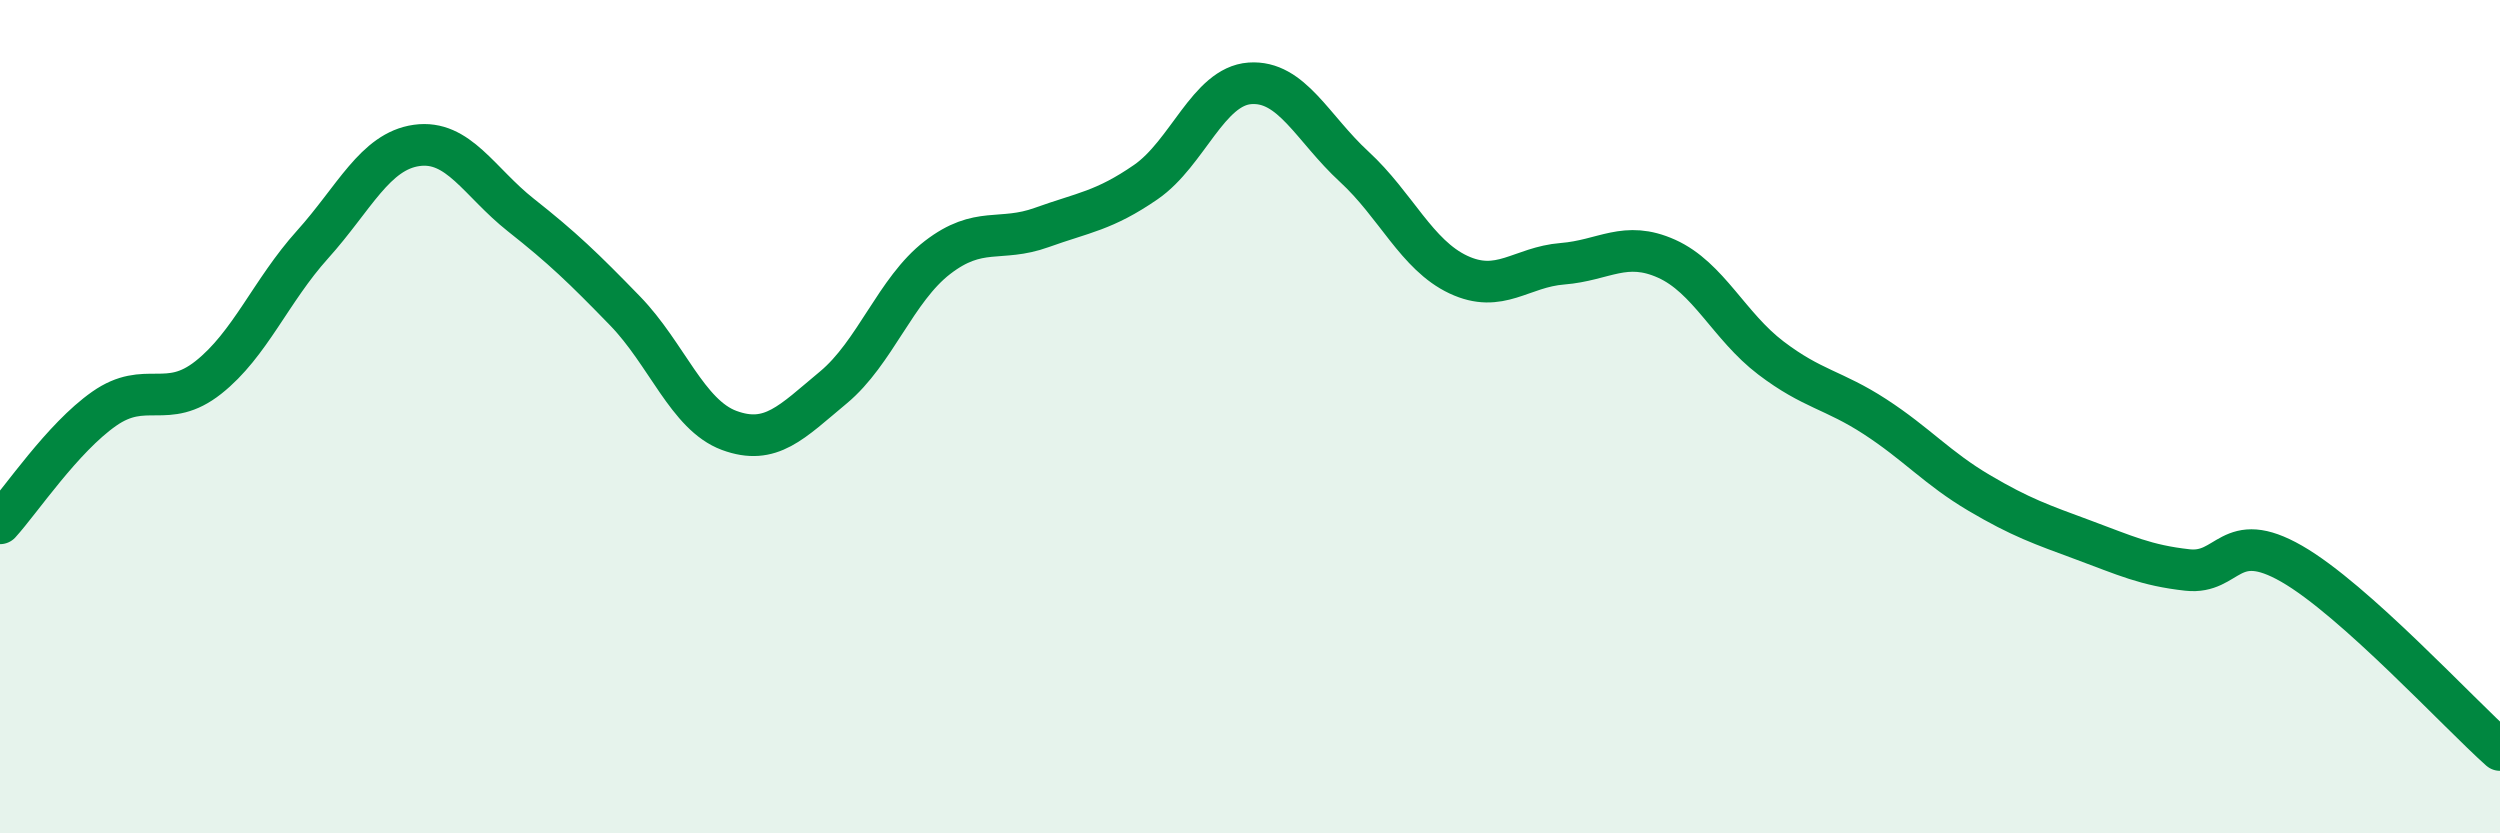
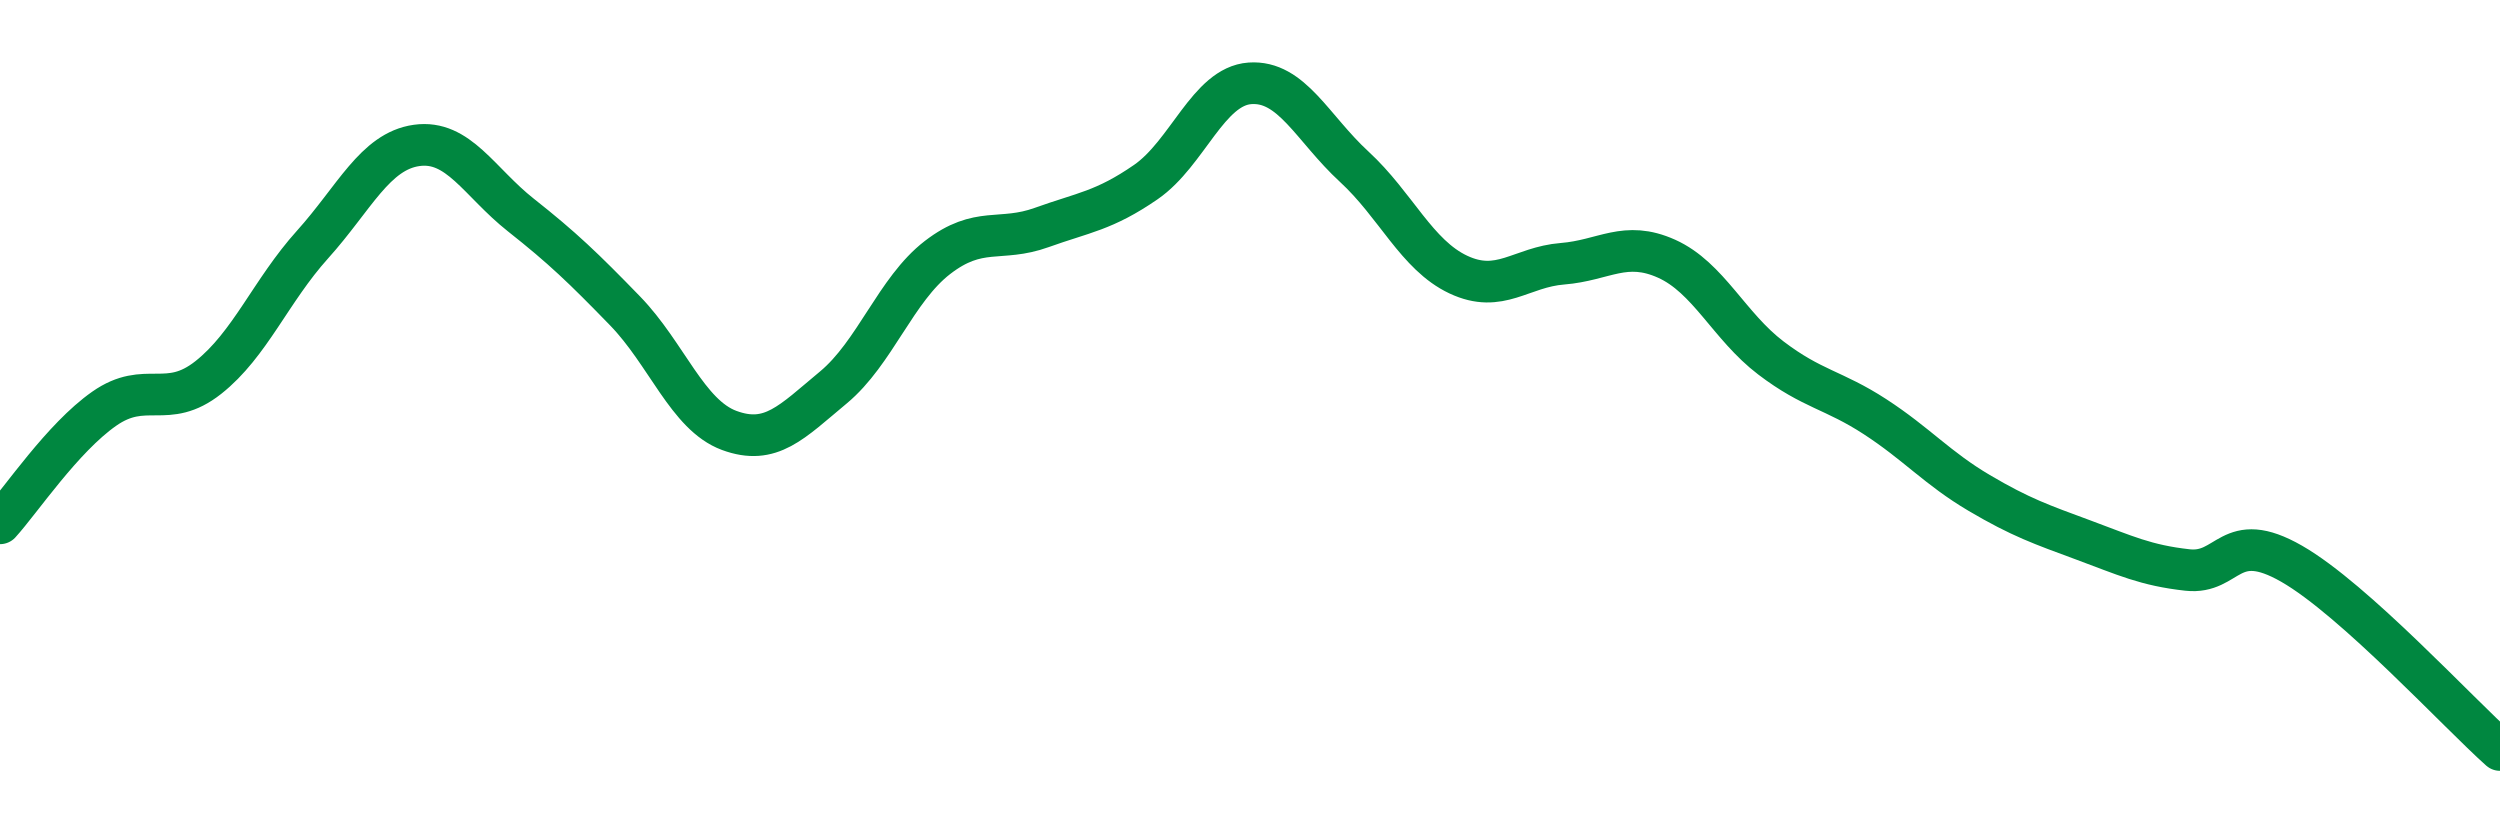
<svg xmlns="http://www.w3.org/2000/svg" width="60" height="20" viewBox="0 0 60 20">
-   <path d="M 0,12.56 C 0.5,12.01 1.5,10.51 2.5,9.81 C 3.5,9.11 4,9.85 5,9.06 C 6,8.27 6.5,6.98 7.5,5.87 C 8.5,4.76 9,3.63 10,3.49 C 11,3.35 11.5,4.37 12.5,5.16 C 13.5,5.95 14,6.43 15,7.46 C 16,8.49 16.5,9.96 17.5,10.33 C 18.5,10.7 19,10.13 20,9.3 C 21,8.47 21.5,6.95 22.5,6.18 C 23.5,5.41 24,5.82 25,5.46 C 26,5.1 26.5,5.06 27.5,4.37 C 28.5,3.68 29,2.07 30,2 C 31,1.93 31.5,3.08 32.5,4 C 33.5,4.92 34,6.12 35,6.59 C 36,7.06 36.5,6.41 37.5,6.33 C 38.5,6.25 39,5.76 40,6.21 C 41,6.66 41.5,7.83 42.5,8.59 C 43.5,9.35 44,9.35 45,10 C 46,10.65 46.5,11.24 47.5,11.83 C 48.5,12.42 49,12.59 50,12.96 C 51,13.33 51.5,13.57 52.5,13.68 C 53.5,13.79 53.5,12.67 55,13.53 C 56.5,14.39 59,17.11 60,18L60 20L0 20Z" fill="#008740" opacity="0.1" stroke-linecap="round" stroke-linejoin="round" />
  <path d="M 0,12.56 C 0.5,12.01 1.5,10.51 2.5,9.81 C 3.5,9.11 4,9.85 5,9.06 C 6,8.27 6.5,6.98 7.5,5.87 C 8.5,4.76 9,3.63 10,3.49 C 11,3.35 11.5,4.37 12.5,5.16 C 13.5,5.95 14,6.43 15,7.46 C 16,8.49 16.5,9.96 17.5,10.33 C 18.5,10.7 19,10.13 20,9.3 C 21,8.47 21.5,6.95 22.5,6.18 C 23.5,5.41 24,5.82 25,5.46 C 26,5.1 26.5,5.06 27.5,4.37 C 28.5,3.68 29,2.07 30,2 C 31,1.93 31.5,3.08 32.5,4 C 33.5,4.92 34,6.12 35,6.59 C 36,7.06 36.5,6.41 37.5,6.33 C 38.5,6.25 39,5.76 40,6.21 C 41,6.66 41.5,7.83 42.5,8.59 C 43.5,9.35 44,9.35 45,10 C 46,10.65 46.5,11.24 47.5,11.83 C 48.5,12.42 49,12.59 50,12.96 C 51,13.33 51.5,13.57 52.5,13.68 C 53.5,13.79 53.5,12.67 55,13.53 C 56.5,14.39 59,17.11 60,18" stroke="#008740" stroke-width="1" fill="none" stroke-linecap="round" stroke-linejoin="round" />
</svg>